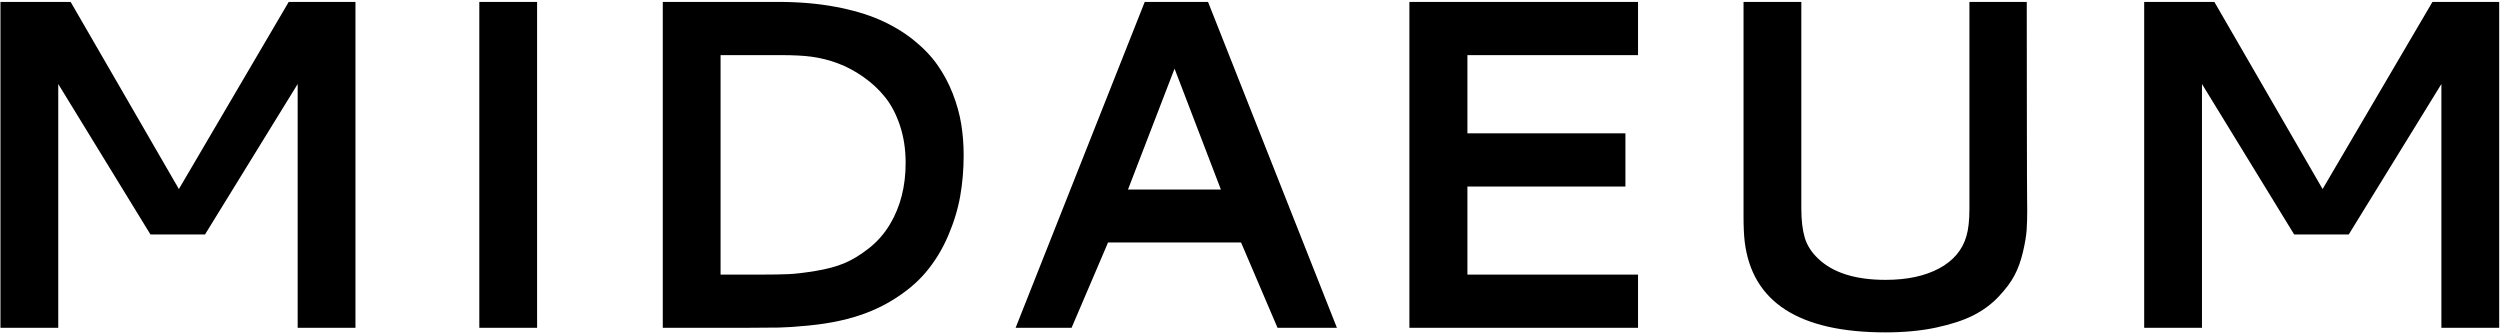
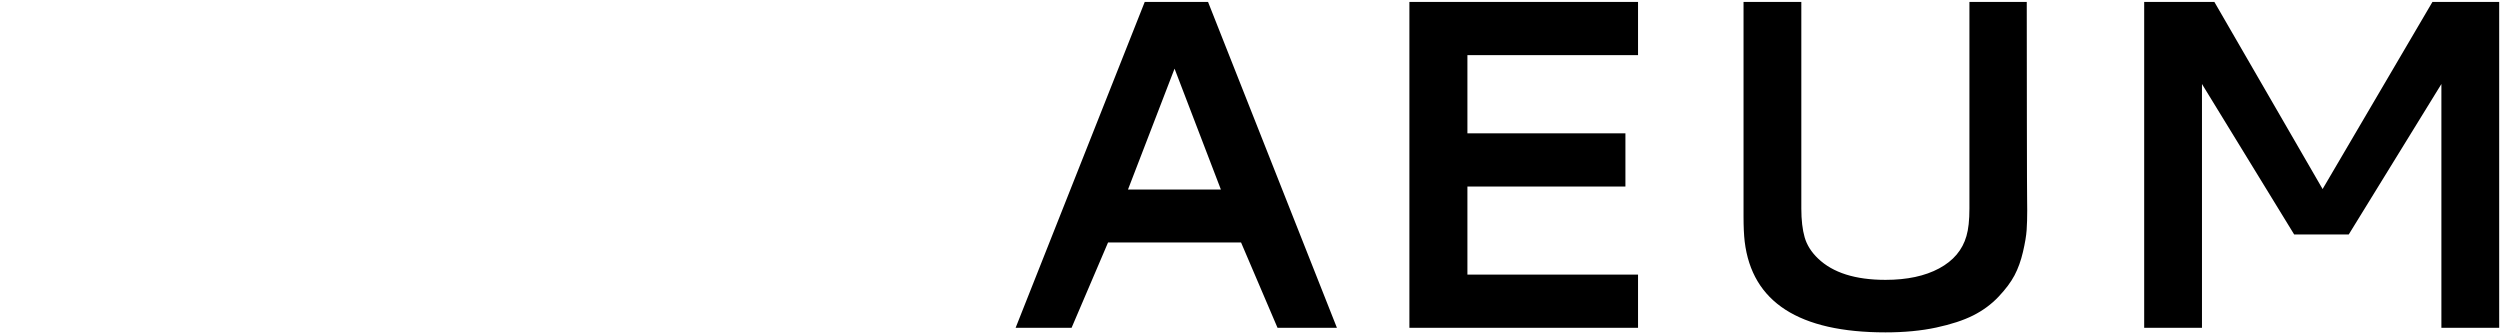
<svg xmlns="http://www.w3.org/2000/svg" width="1022px" height="136px" viewBox="0 0 1022 136" version="1.1">
  <title>Group</title>
  <desc>Created with Sketch.</desc>
  <defs />
  <g id="Page-1" stroke="none" stroke-width="1" fill="none" fill-rule="evenodd">
    <g id="Full-2" transform="translate(-191, -255)" fill="#000000">
      <g id="Group" transform="translate(164, 187)">
-         <path d="M27.188,68.781 L55.875,68.781 L100.125,145.281 L145.031,68.781 L172.312,68.781 L172.312,202 L148.688,202 L148.688,102.344 L110.812,163.844 L88.5,163.844 L50.812,102.344 L50.812,202 L27.188,202 L27.188,68.781 Z M222.941,68.781 L246.566,68.781 L246.566,202 L222.941,202 L222.941,68.781 Z M345.851,90.531 L321.57,90.531 L321.57,180.25 L338.726,180.25 C343.039,180.25 346.601,180.188 349.414,180.062 C352.226,179.937 355.914,179.5 360.476,178.75 C365.039,178 368.929,176.953 372.148,175.609 C375.367,174.266 378.71,172.234 382.179,169.516 C385.648,166.797 388.539,163.5 390.851,159.625 C395.101,152.5 397.226,144.156 397.226,134.594 C397.226,129.094 396.46,124.031 394.929,119.406 C393.398,114.781 391.367,110.891 388.835,107.734 C386.304,104.578 383.335,101.813 379.929,99.438 C376.523,97.062 373.07,95.219 369.57,93.906 C366.07,92.594 362.476,91.688 358.789,91.188 C355.664,90.75 351.351,90.531 345.851,90.531 Z M345.195,68.781 C353.57,68.781 361.289,69.437 368.351,70.75 C375.414,72.063 381.507,73.844 386.632,76.094 C391.757,78.344 396.32,81.062 400.32,84.25 C404.32,87.438 407.601,90.844 410.164,94.469 C412.726,98.094 414.835,102.031 416.492,106.281 C418.148,110.531 419.304,114.703 419.96,118.797 C420.617,122.891 420.945,127.125 420.945,131.5 C420.945,137.25 420.476,142.797 419.539,148.141 C418.601,153.484 416.945,158.922 414.57,164.453 C412.195,169.984 409.148,174.953 405.429,179.359 C401.71,183.766 396.867,187.734 390.898,191.266 C384.929,194.797 378.101,197.406 370.414,199.094 C366.476,199.969 362.101,200.641 357.289,201.109 C352.476,201.578 348.523,201.844 345.429,201.906 C342.335,201.969 338.007,202 332.445,202 L297.945,202 L297.945,68.781 L345.195,68.781 Z" id="MID" />
        <path d="M494.969,68.781 L520.844,68.781 L573.531,202 L549.25,202 L534.344,167.125 L479.969,167.125 L465.062,202 L442.188,202 L494.969,68.781 Z M526.094,145.469 L507.156,96.062 L488.125,145.469 L526.094,145.469 Z M603.16,202 L603.16,68.781 L696.629,68.781 L696.629,90.531 L626.879,90.531 L626.879,122.5 L691.472,122.5 L691.472,144.25 L626.879,144.25 L626.879,180.25 L696.629,180.25 L696.629,202 L603.16,202 Z M797.789,203.875 C762.413,203.875 743.226,191.5 740.226,166.75 C739.914,164.062 739.757,160.656 739.757,156.531 L739.757,68.781 L763.382,68.781 L763.382,153.25 C763.382,157.938 763.835,161.859 764.742,165.016 C765.648,168.172 767.476,171.062 770.226,173.688 C776.289,179.5 785.476,182.406 797.789,182.406 C806.601,182.406 813.914,180.844 819.726,177.719 C825.539,174.594 829.257,170.188 830.882,164.5 C831.695,161.75 832.101,158 832.101,153.25 L832.101,68.781 L855.539,68.781 C855.539,88.281 855.554,104.234 855.585,116.641 C855.617,129.047 855.632,136.984 855.632,140.453 C855.632,143.922 855.648,146.719 855.679,148.844 C855.71,150.969 855.726,152.719 855.726,154.094 C855.726,157.031 855.648,159.672 855.492,162.016 C855.335,164.359 854.835,167.344 853.992,170.969 C853.148,174.594 851.992,177.797 850.523,180.578 C849.054,183.359 846.867,186.281 843.96,189.344 C841.054,192.406 837.617,194.937 833.648,196.938 C829.679,198.938 824.632,200.594 818.507,201.906 C812.382,203.219 805.476,203.875 797.789,203.875 Z M903.542,68.781 L932.23,68.781 L976.48,145.281 L1021.386,68.781 L1048.667,68.781 L1048.667,202 L1025.042,202 L1025.042,102.344 L987.167,163.844 L964.855,163.844 L927.167,102.344 L927.167,202 L903.542,202 L903.542,68.781 Z" id="AEUM" />
      </g>
    </g>
  </g>
</svg>